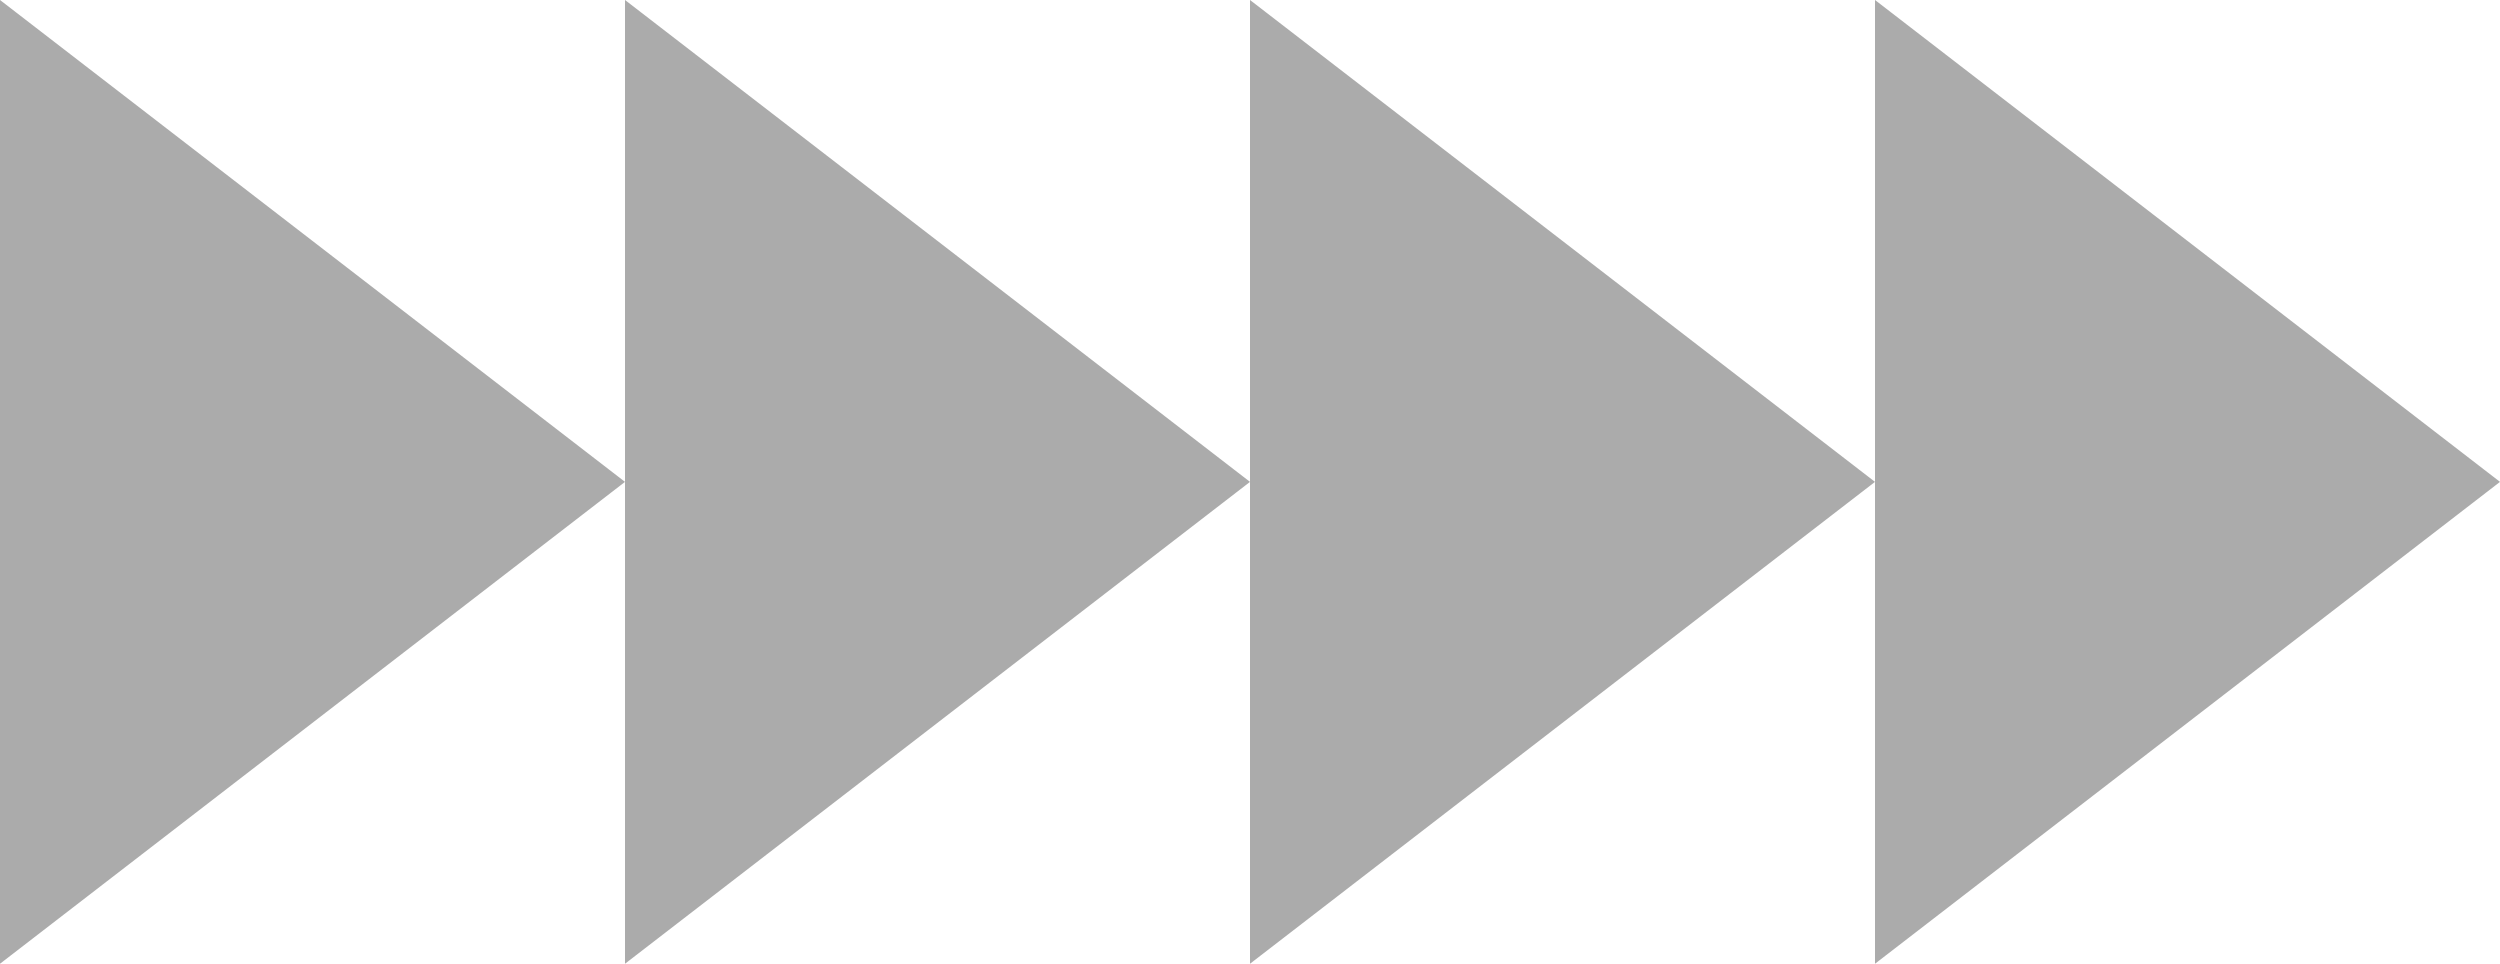
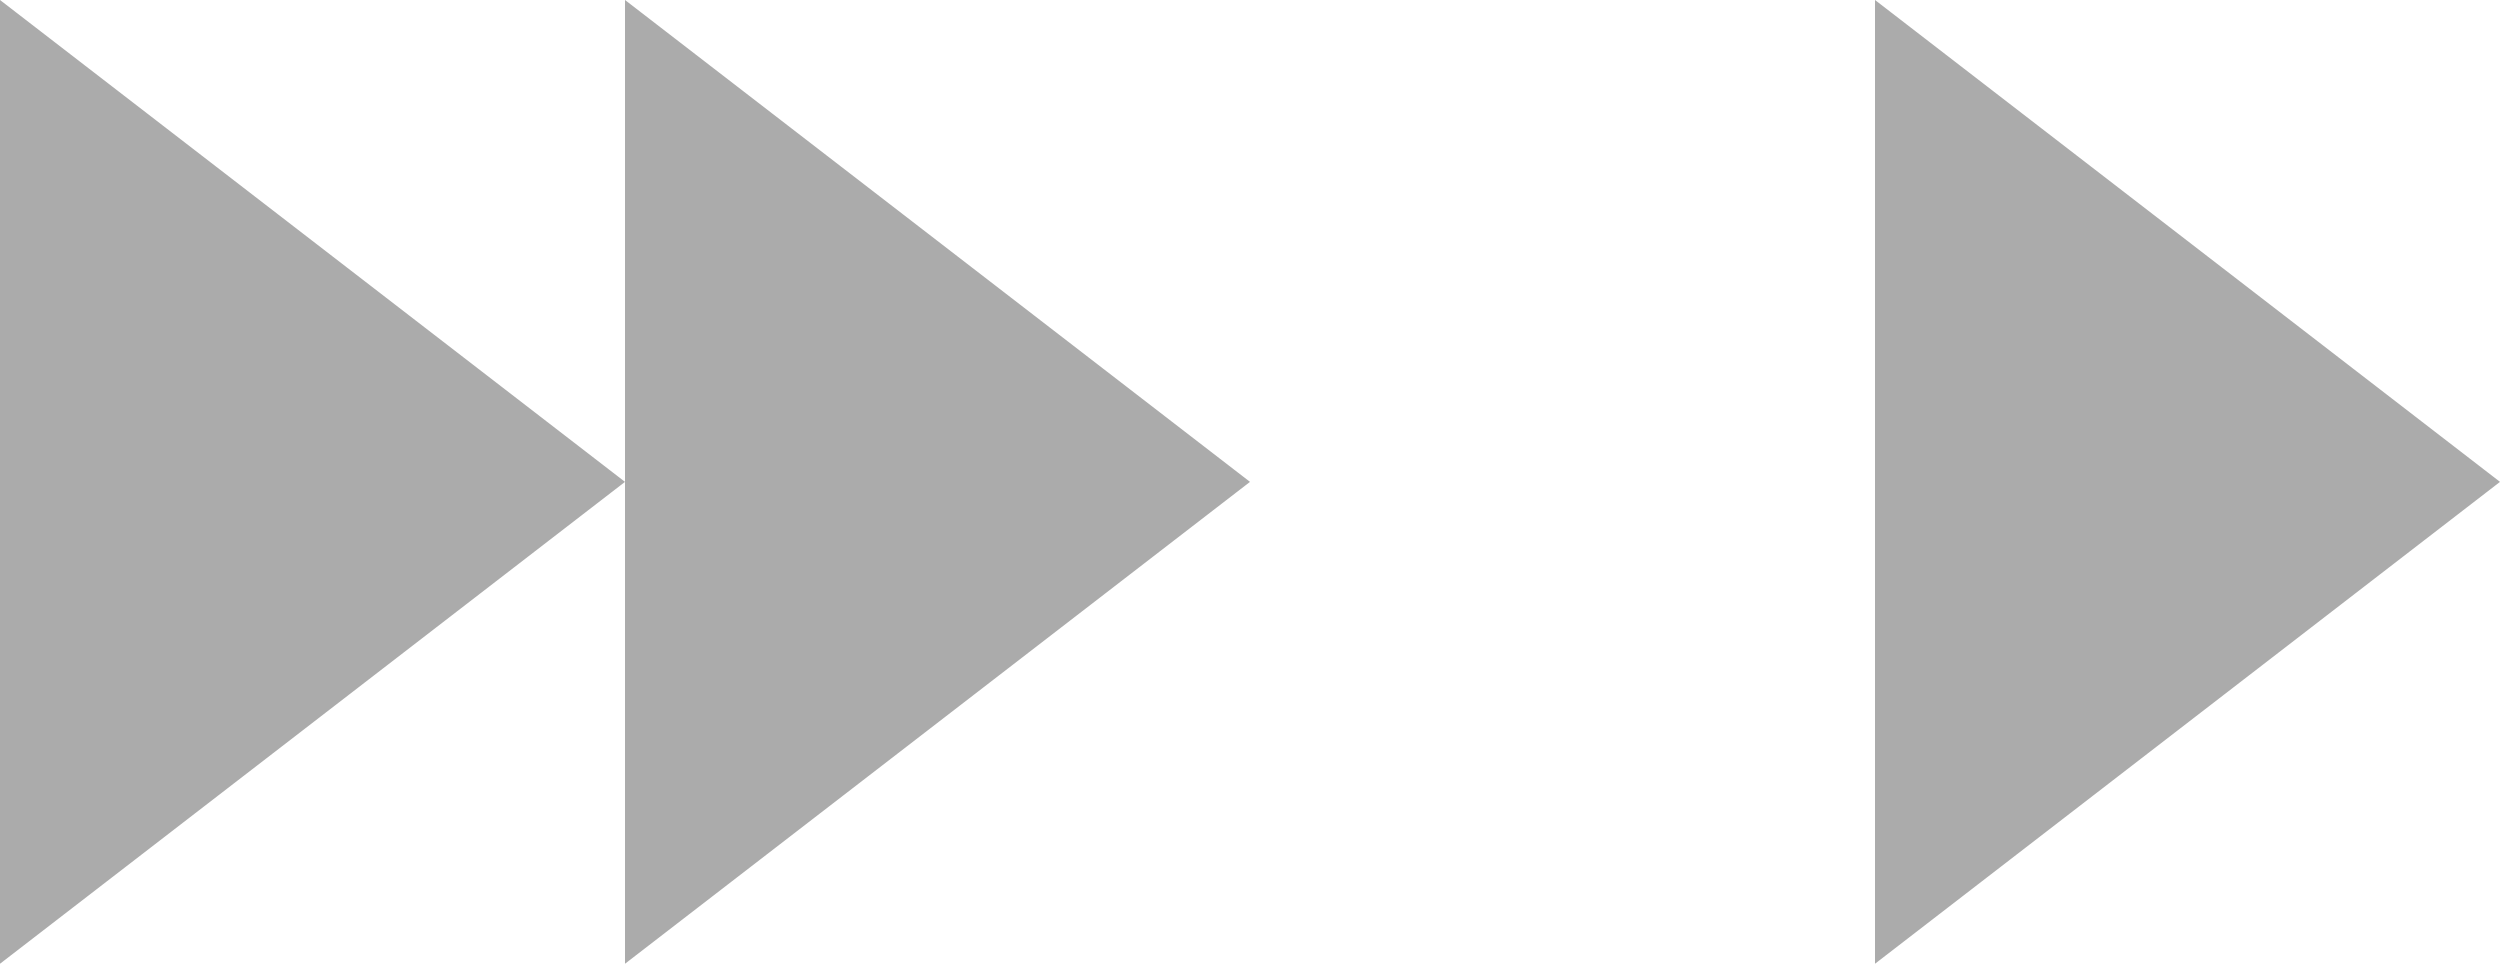
<svg xmlns="http://www.w3.org/2000/svg" width="262" height="101" viewBox="0 0 262 101" fill="none">
-   <path opacity="0.4" fill-rule="evenodd" clip-rule="evenodd" d="M65.5 50.5L0 0V101L65.5 50.5ZM131 50.5L65.5 0V50.5V101L131 50.5ZM196.5 50.5L131 0V50.5V101L196.5 50.5ZM196.5 50.5V0L262 50.5L196.5 101V50.5Z" fill="#2F2F2F" />
+   <path opacity="0.4" fill-rule="evenodd" clip-rule="evenodd" d="M65.5 50.5L0 0V101L65.5 50.5ZM131 50.5L65.5 0V50.5V101L131 50.5ZM196.5 50.5V50.5V101L196.5 50.5ZM196.5 50.5V0L262 50.5L196.5 101V50.5Z" fill="#2F2F2F" />
</svg>